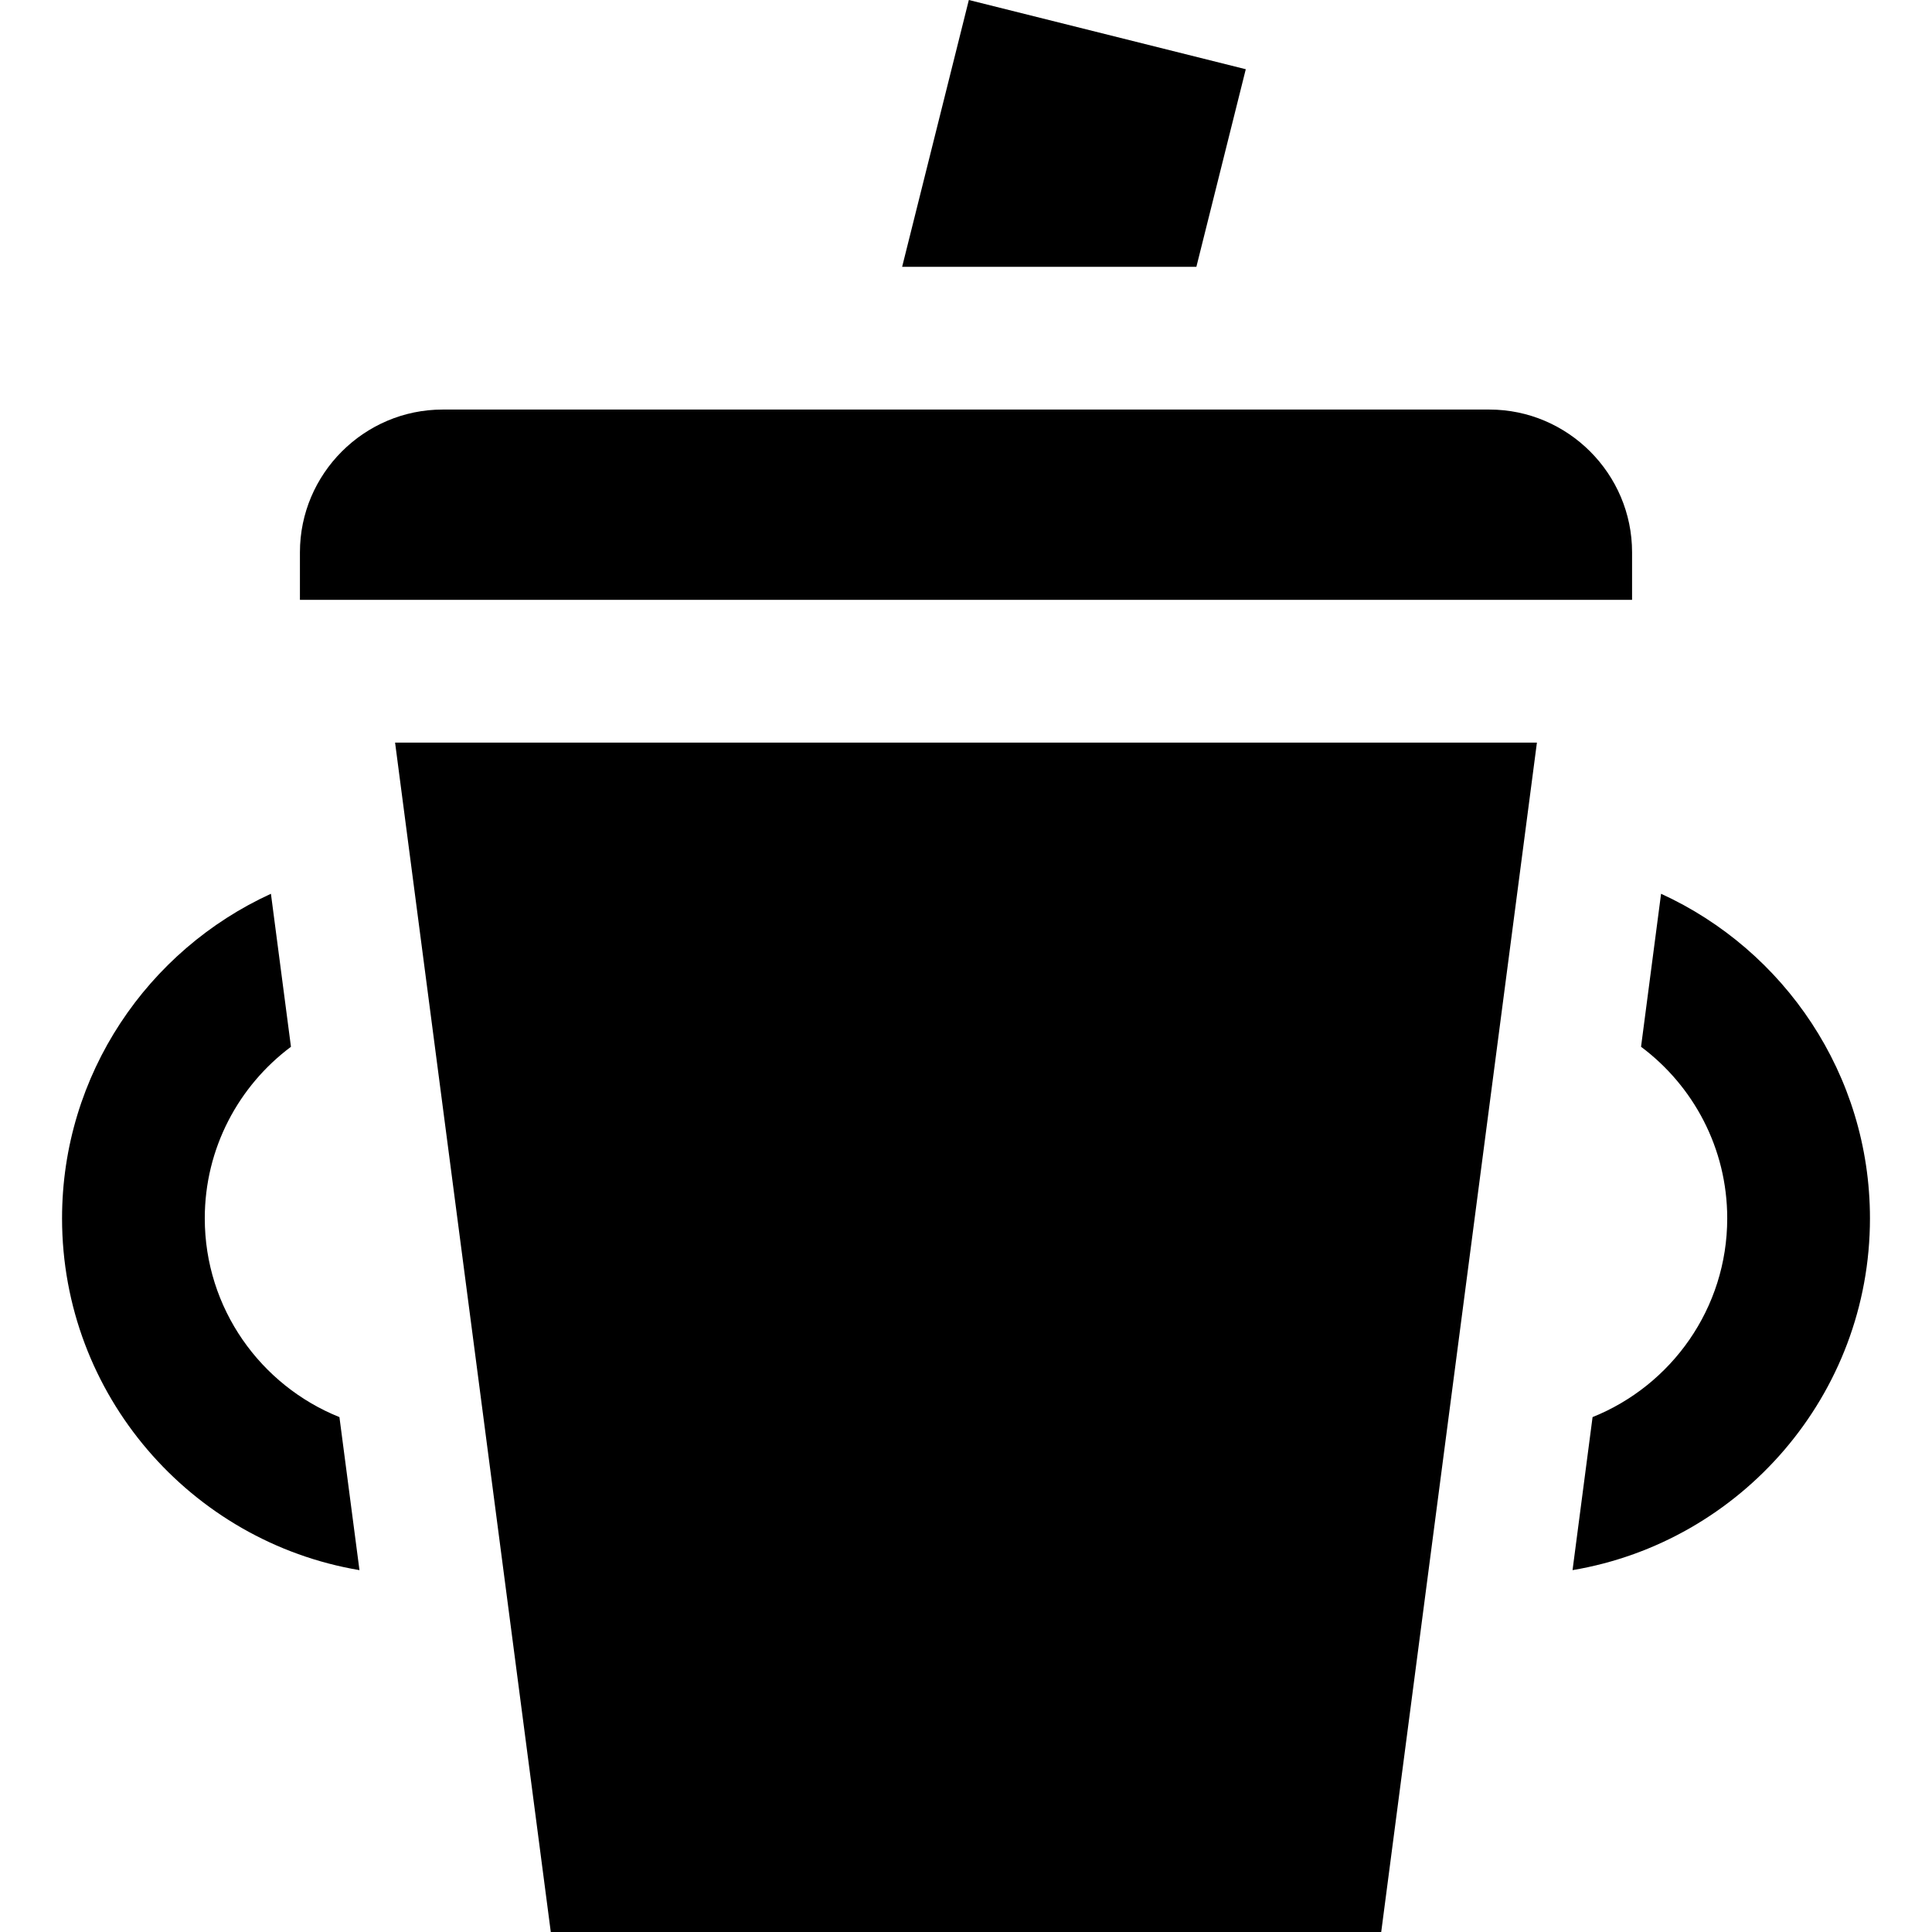
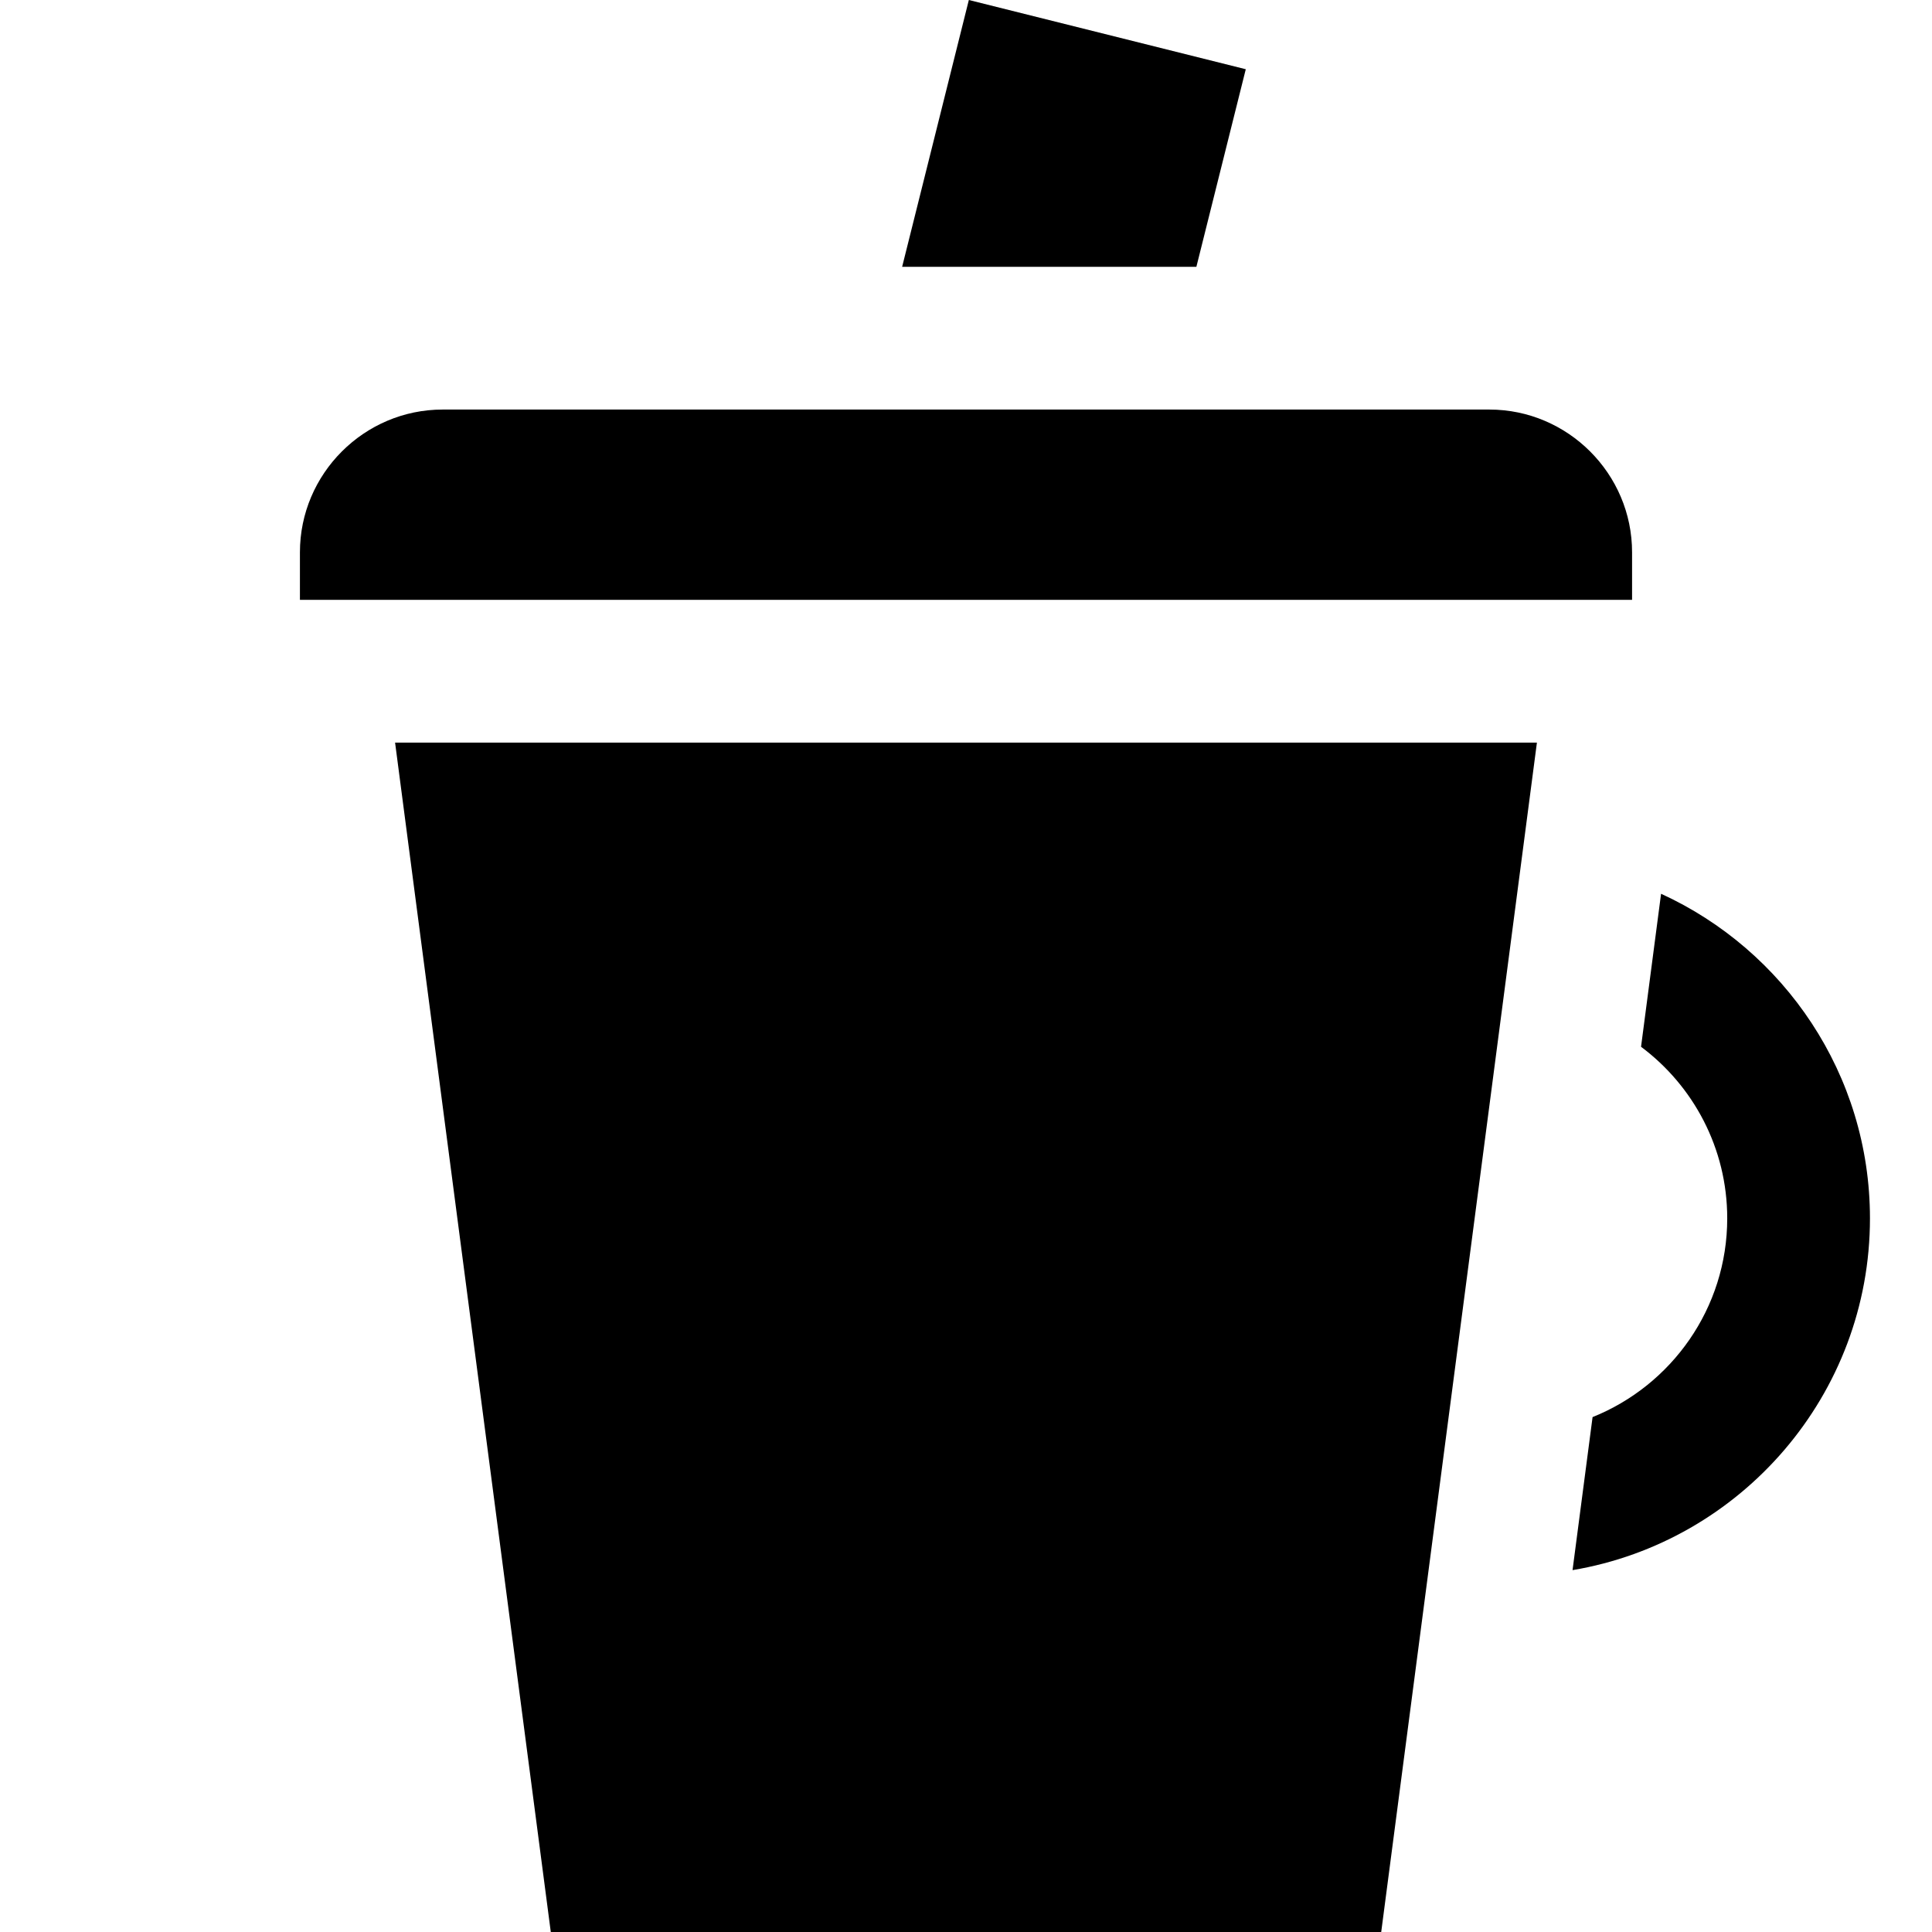
<svg xmlns="http://www.w3.org/2000/svg" fill="#000000" height="800px" width="800px" version="1.1" id="Layer_1" viewBox="0 0 512 512" xml:space="preserve">
  <g>
    <g>
      <path d="M394.691,108.535H117.309c-20.804,0-37.825,17.021-37.825,37.825v12.608h353.032V146.36    C432.516,125.556,415.495,108.535,394.691,108.535z" />
    </g>
  </g>
  <g>
    <g>
      <polygon points="104.701,196.793 145.964,512 366.036,512 407.299,196.793   " />
    </g>
  </g>
  <g>
    <g>
-       <path d="M89.953,375.547c-20.889-8.379-35.685-28.823-35.685-52.671c0-18.587,8.985-35.114,22.839-45.469l-5.308-40.548    c-32.623,14.929-55.355,47.859-55.355,86.018c0,46.778,34.148,85.707,78.82,93.227L89.953,375.547z" />
-     </g>
+       </g>
  </g>
  <g>
    <g>
      <path d="M440.202,236.858l-5.308,40.547c13.854,10.355,22.839,26.882,22.839,45.469c0,23.849-14.797,44.292-35.685,52.671    l-5.309,40.556c44.671-7.52,78.82-46.449,78.82-93.227C495.557,284.717,472.825,251.788,440.202,236.858z" />
    </g>
  </g>
  <g>
    <g>
      <polygon points="256.753,0 239.076,70.71 317.053,70.71 330.144,18.348   " />
    </g>
  </g>
</svg>